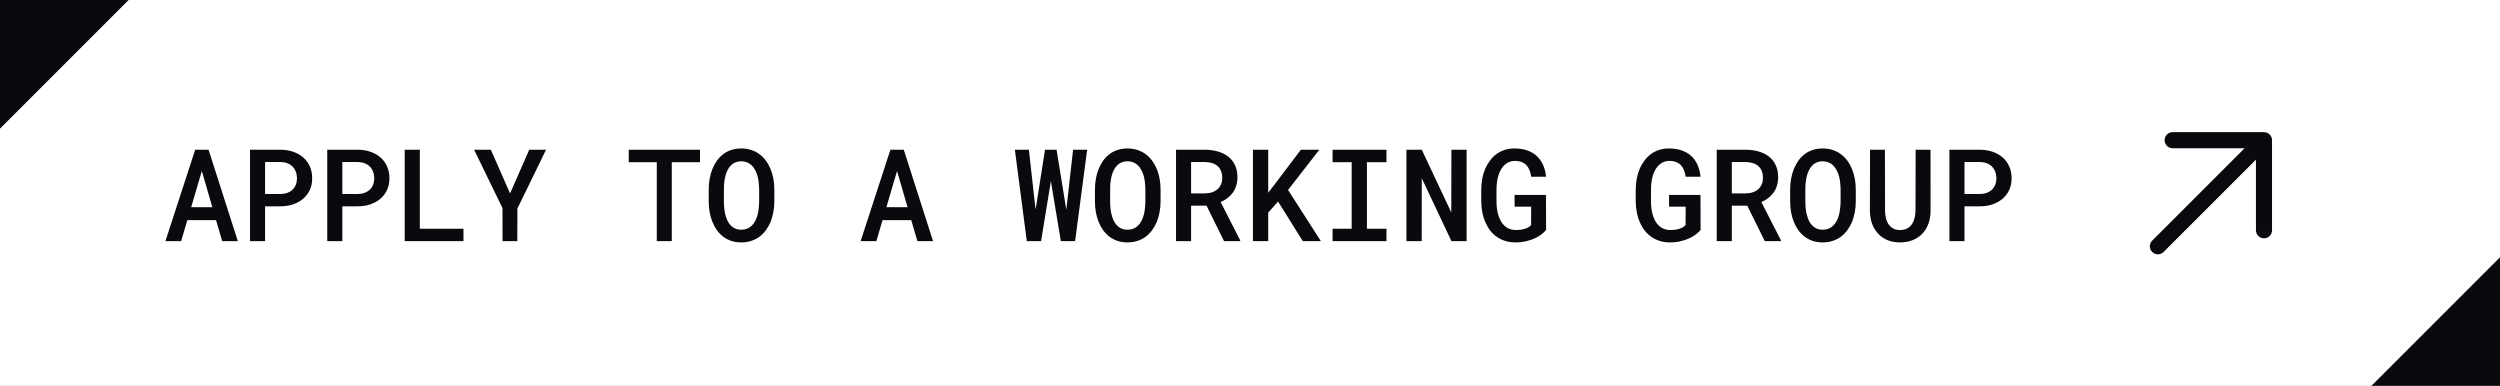
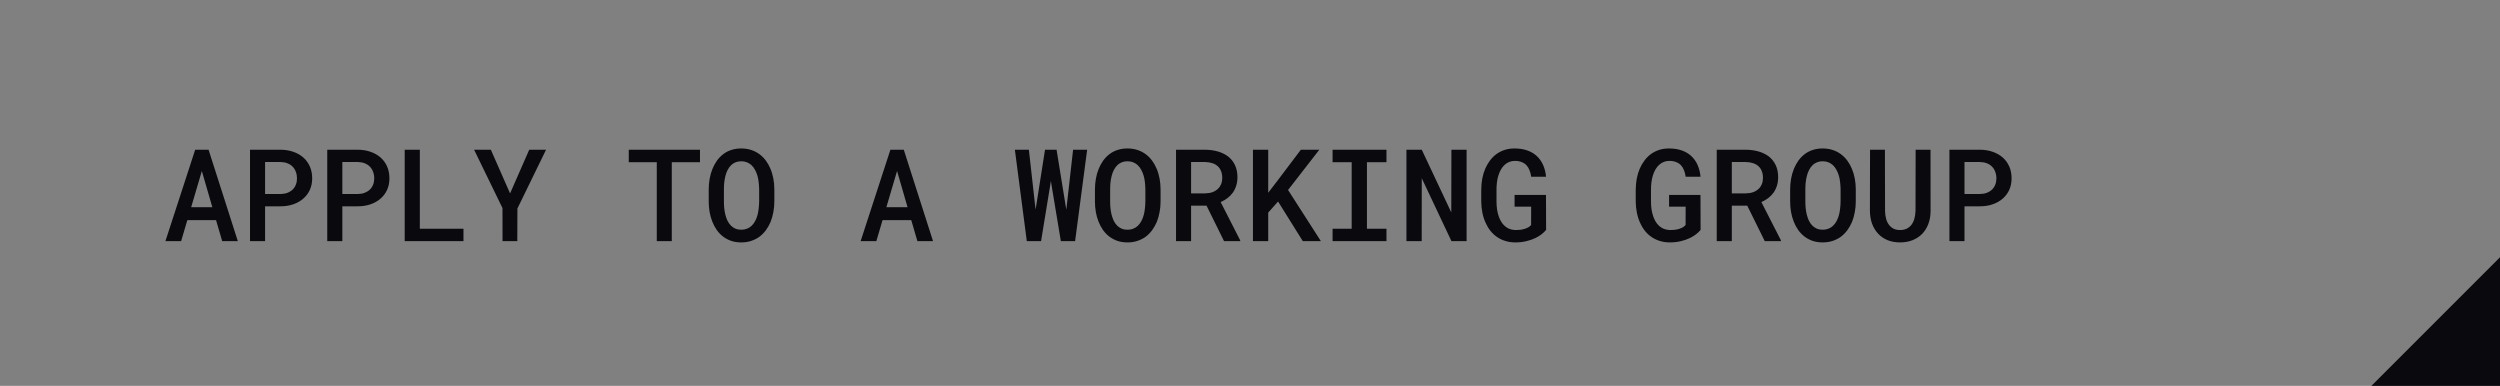
<svg xmlns="http://www.w3.org/2000/svg" width="311" height="48" viewBox="0 0 311 48" fill="none">
  <rect x="0" y="0" width="311" height="48" fill="#808080" stroke="none" />
  <g clip-path="url(#clip0_87_4439)">
-     <rect width="311" height="48" fill="white" />
    <path d="M26.875 27.383H23.305L22.531 30H20.578L24.281 18.625H25.945L29.586 30H27.641L26.875 27.383ZM23.781 25.773H26.414L25.109 21.273L23.781 25.773ZM32.977 25.664V30H31.102V18.625H34.906C35.479 18.63 36.005 18.716 36.484 18.883C36.969 19.049 37.385 19.287 37.734 19.594C38.083 19.901 38.354 20.273 38.547 20.711C38.74 21.148 38.836 21.641 38.836 22.188C38.836 22.713 38.74 23.19 38.547 23.617C38.354 24.039 38.083 24.401 37.734 24.703C37.385 25.01 36.969 25.247 36.484 25.414C36.005 25.581 35.479 25.664 34.906 25.664H32.977ZM32.977 24.133H34.906C35.224 24.128 35.508 24.078 35.758 23.984C36.013 23.885 36.229 23.75 36.406 23.578C36.583 23.406 36.716 23.203 36.805 22.969C36.898 22.734 36.945 22.479 36.945 22.203C36.945 21.901 36.898 21.628 36.805 21.383C36.716 21.133 36.583 20.917 36.406 20.734C36.229 20.552 36.013 20.412 35.758 20.312C35.508 20.213 35.224 20.162 34.906 20.156H32.977V24.133ZM42.586 25.664V30H40.711V18.625H44.516C45.089 18.63 45.615 18.716 46.094 18.883C46.578 19.049 46.995 19.287 47.344 19.594C47.693 19.901 47.964 20.273 48.156 20.711C48.349 21.148 48.445 21.641 48.445 22.188C48.445 22.713 48.349 23.19 48.156 23.617C47.964 24.039 47.693 24.401 47.344 24.703C46.995 25.01 46.578 25.247 46.094 25.414C45.615 25.581 45.089 25.664 44.516 25.664H42.586ZM42.586 24.133H44.516C44.833 24.128 45.117 24.078 45.367 23.984C45.622 23.885 45.839 23.75 46.016 23.578C46.193 23.406 46.325 23.203 46.414 22.969C46.508 22.734 46.555 22.479 46.555 22.203C46.555 21.901 46.508 21.628 46.414 21.383C46.325 21.133 46.193 20.917 46.016 20.734C45.839 20.552 45.622 20.412 45.367 20.312C45.117 20.213 44.833 20.162 44.516 20.156H42.586V24.133ZM52.227 28.453H57.656V30H50.344V18.625H52.227V28.453ZM63.453 24.062L65.836 18.625H67.93L64.367 25.938L64.352 30H62.516L62.508 25.883L58.977 18.625H61.062L63.453 24.062ZM87.078 20.18H83.57V30H81.703V20.18H78.219V18.625H87.078V20.18ZM96.328 25.07C96.328 25.529 96.287 25.971 96.203 26.398C96.125 26.826 96.01 27.229 95.859 27.609C95.698 27.99 95.497 28.341 95.258 28.664C95.018 28.982 94.742 29.255 94.43 29.484C94.128 29.693 93.792 29.857 93.422 29.977C93.057 30.096 92.656 30.156 92.219 30.156C91.766 30.156 91.349 30.094 90.969 29.969C90.594 29.838 90.258 29.662 89.961 29.438C89.659 29.208 89.393 28.932 89.164 28.609C88.94 28.287 88.753 27.932 88.602 27.547C88.456 27.177 88.346 26.784 88.273 26.367C88.201 25.945 88.164 25.513 88.164 25.07V23.57C88.164 23.107 88.203 22.659 88.281 22.227C88.359 21.794 88.477 21.385 88.633 21C88.784 20.63 88.969 20.292 89.188 19.984C89.412 19.672 89.674 19.401 89.977 19.172C90.268 18.948 90.599 18.776 90.969 18.656C91.344 18.531 91.755 18.469 92.203 18.469C92.656 18.469 93.073 18.531 93.453 18.656C93.833 18.781 94.174 18.956 94.477 19.18C94.779 19.404 95.042 19.667 95.266 19.969C95.49 20.271 95.677 20.602 95.828 20.961C95.995 21.346 96.12 21.76 96.203 22.203C96.287 22.641 96.328 23.096 96.328 23.57V25.07ZM94.438 23.555C94.432 23.268 94.414 22.987 94.383 22.711C94.357 22.435 94.31 22.172 94.242 21.922C94.164 21.635 94.06 21.375 93.93 21.141C93.805 20.901 93.651 20.698 93.469 20.531C93.307 20.385 93.122 20.271 92.914 20.188C92.706 20.104 92.469 20.062 92.203 20.062C91.948 20.062 91.719 20.104 91.516 20.188C91.312 20.266 91.135 20.375 90.984 20.516C90.802 20.688 90.648 20.893 90.523 21.133C90.398 21.367 90.302 21.63 90.234 21.922C90.172 22.172 90.125 22.438 90.094 22.719C90.068 22.995 90.055 23.273 90.055 23.555V25.07C90.055 25.346 90.068 25.62 90.094 25.891C90.12 26.162 90.164 26.422 90.227 26.672C90.294 26.953 90.385 27.216 90.5 27.461C90.62 27.701 90.763 27.904 90.93 28.07C91.091 28.227 91.276 28.352 91.484 28.445C91.698 28.534 91.943 28.578 92.219 28.578C92.484 28.578 92.724 28.534 92.938 28.445C93.156 28.357 93.344 28.237 93.5 28.086C93.682 27.914 93.833 27.711 93.953 27.477C94.078 27.237 94.177 26.974 94.25 26.688C94.312 26.438 94.357 26.177 94.383 25.906C94.414 25.63 94.432 25.352 94.438 25.07V23.555ZM113.359 27.383H109.789L109.016 30H107.062L110.766 18.625H112.43L116.07 30H114.125L113.359 27.383ZM110.266 25.773H112.898L111.594 21.273L110.266 25.773ZM127.734 30L126.25 18.625H127.992L128.773 25.609L128.828 26.055L128.906 25.586L130 18.625H131.438L132.57 25.617L132.648 26.086L132.703 25.609L133.492 18.625H135.242L133.742 30H131.969L130.812 23.039L130.734 22.5L130.648 23.039L129.508 30H127.734ZM144.375 25.07C144.375 25.529 144.333 25.971 144.25 26.398C144.172 26.826 144.057 27.229 143.906 27.609C143.745 27.99 143.544 28.341 143.305 28.664C143.065 28.982 142.789 29.255 142.477 29.484C142.174 29.693 141.839 29.857 141.469 29.977C141.104 30.096 140.703 30.156 140.266 30.156C139.812 30.156 139.396 30.094 139.016 29.969C138.641 29.838 138.305 29.662 138.008 29.438C137.706 29.208 137.44 28.932 137.211 28.609C136.987 28.287 136.799 27.932 136.648 27.547C136.503 27.177 136.393 26.784 136.32 26.367C136.247 25.945 136.211 25.513 136.211 25.07V23.57C136.211 23.107 136.25 22.659 136.328 22.227C136.406 21.794 136.523 21.385 136.68 21C136.831 20.63 137.016 20.292 137.234 19.984C137.458 19.672 137.721 19.401 138.023 19.172C138.315 18.948 138.646 18.776 139.016 18.656C139.391 18.531 139.802 18.469 140.25 18.469C140.703 18.469 141.12 18.531 141.5 18.656C141.88 18.781 142.221 18.956 142.523 19.18C142.826 19.404 143.089 19.667 143.312 19.969C143.536 20.271 143.724 20.602 143.875 20.961C144.042 21.346 144.167 21.76 144.25 22.203C144.333 22.641 144.375 23.096 144.375 23.57V25.07ZM142.484 23.555C142.479 23.268 142.461 22.987 142.43 22.711C142.404 22.435 142.357 22.172 142.289 21.922C142.211 21.635 142.107 21.375 141.977 21.141C141.852 20.901 141.698 20.698 141.516 20.531C141.354 20.385 141.169 20.271 140.961 20.188C140.753 20.104 140.516 20.062 140.25 20.062C139.995 20.062 139.766 20.104 139.562 20.188C139.359 20.266 139.182 20.375 139.031 20.516C138.849 20.688 138.695 20.893 138.57 21.133C138.445 21.367 138.349 21.63 138.281 21.922C138.219 22.172 138.172 22.438 138.141 22.719C138.115 22.995 138.102 23.273 138.102 23.555V25.07C138.102 25.346 138.115 25.62 138.141 25.891C138.167 26.162 138.211 26.422 138.273 26.672C138.341 26.953 138.432 27.216 138.547 27.461C138.667 27.701 138.81 27.904 138.977 28.07C139.138 28.227 139.323 28.352 139.531 28.445C139.745 28.534 139.99 28.578 140.266 28.578C140.531 28.578 140.771 28.534 140.984 28.445C141.203 28.357 141.391 28.237 141.547 28.086C141.729 27.914 141.88 27.711 142 27.477C142.125 27.237 142.224 26.974 142.297 26.688C142.359 26.438 142.404 26.177 142.43 25.906C142.461 25.63 142.479 25.352 142.484 25.07V23.555ZM150.094 25.586H148.172V30H146.297V18.625H149.906C150.495 18.63 151.036 18.706 151.531 18.852C152.026 18.997 152.453 19.211 152.812 19.492C153.167 19.779 153.443 20.135 153.641 20.562C153.839 20.984 153.938 21.479 153.938 22.047C153.938 22.438 153.885 22.792 153.781 23.109C153.682 23.427 153.542 23.713 153.359 23.969C153.177 24.224 152.958 24.448 152.703 24.641C152.448 24.833 152.164 25 151.852 25.141L154.281 29.898V30H152.273L150.094 25.586ZM148.172 24.055H149.93C150.263 24.049 150.562 24 150.828 23.906C151.099 23.807 151.328 23.667 151.516 23.484C151.682 23.328 151.812 23.135 151.906 22.906C152 22.677 152.047 22.417 152.047 22.125C152.047 21.797 151.995 21.51 151.891 21.266C151.792 21.016 151.643 20.807 151.445 20.641C151.263 20.484 151.042 20.367 150.781 20.289C150.521 20.206 150.229 20.162 149.906 20.156H148.172V24.055ZM158.992 25.07L157.766 26.445V30H155.867V18.625H157.766V23.977L158.828 22.594L161.828 18.625H164.125L160.234 23.633L164.32 30H162.07L158.992 25.07ZM165.773 18.625H172.477V20.18H170.047V28.453H172.477V30H165.773V28.453H168.148V20.18H165.773V18.625ZM182.445 30H180.562L176.867 22.172L176.859 30H174.961V18.625H176.867L180.539 26.422L180.555 18.625H182.445V30ZM192.336 28.602C192.18 28.789 191.99 28.971 191.766 29.148C191.542 29.32 191.289 29.474 191.008 29.609C190.654 29.781 190.268 29.914 189.852 30.008C189.435 30.107 188.99 30.156 188.516 30.156C188.078 30.156 187.669 30.099 187.289 29.984C186.909 29.87 186.565 29.708 186.258 29.5C185.951 29.292 185.674 29.039 185.43 28.742C185.19 28.445 184.99 28.115 184.828 27.75C184.646 27.37 184.508 26.951 184.414 26.492C184.32 26.034 184.271 25.552 184.266 25.047V23.594C184.271 23.104 184.315 22.635 184.398 22.188C184.487 21.74 184.615 21.326 184.781 20.945C184.943 20.586 185.135 20.258 185.359 19.961C185.583 19.664 185.839 19.406 186.125 19.188C186.438 18.958 186.781 18.781 187.156 18.656C187.536 18.531 187.948 18.469 188.391 18.469C188.99 18.469 189.521 18.549 189.984 18.711C190.448 18.872 190.844 19.104 191.172 19.406C191.505 19.713 191.768 20.086 191.961 20.523C192.154 20.956 192.276 21.443 192.328 21.984H190.484C190.438 21.688 190.367 21.419 190.273 21.18C190.18 20.935 190.055 20.729 189.898 20.562C189.732 20.385 189.526 20.25 189.281 20.156C189.042 20.062 188.758 20.016 188.43 20.016C188.19 20.016 187.969 20.057 187.766 20.141C187.562 20.219 187.38 20.328 187.219 20.469C187.031 20.63 186.867 20.831 186.727 21.07C186.591 21.305 186.479 21.568 186.391 21.859C186.312 22.115 186.255 22.388 186.219 22.68C186.182 22.971 186.164 23.271 186.164 23.578V25.047C186.164 25.406 186.188 25.747 186.234 26.07C186.286 26.393 186.362 26.693 186.461 26.969C186.539 27.177 186.63 27.372 186.734 27.555C186.844 27.737 186.971 27.898 187.117 28.039C187.299 28.221 187.51 28.362 187.75 28.461C187.995 28.56 188.271 28.612 188.578 28.617C188.76 28.617 188.945 28.607 189.133 28.586C189.32 28.56 189.5 28.521 189.672 28.469C189.839 28.417 189.992 28.352 190.133 28.273C190.273 28.19 190.385 28.094 190.469 27.984L190.477 25.711H188.414V24.25H192.32L192.336 28.602ZM211.555 28.602C211.398 28.789 211.208 28.971 210.984 29.148C210.76 29.32 210.508 29.474 210.227 29.609C209.872 29.781 209.487 29.914 209.07 30.008C208.654 30.107 208.208 30.156 207.734 30.156C207.297 30.156 206.888 30.099 206.508 29.984C206.128 29.87 205.784 29.708 205.477 29.5C205.169 29.292 204.893 29.039 204.648 28.742C204.409 28.445 204.208 28.115 204.047 27.75C203.865 27.37 203.727 26.951 203.633 26.492C203.539 26.034 203.49 25.552 203.484 25.047V23.594C203.49 23.104 203.534 22.635 203.617 22.188C203.706 21.74 203.833 21.326 204 20.945C204.161 20.586 204.354 20.258 204.578 19.961C204.802 19.664 205.057 19.406 205.344 19.188C205.656 18.958 206 18.781 206.375 18.656C206.755 18.531 207.167 18.469 207.609 18.469C208.208 18.469 208.74 18.549 209.203 18.711C209.667 18.872 210.062 19.104 210.391 19.406C210.724 19.713 210.987 20.086 211.18 20.523C211.372 20.956 211.495 21.443 211.547 21.984H209.703C209.656 21.688 209.586 21.419 209.492 21.18C209.398 20.935 209.273 20.729 209.117 20.562C208.951 20.385 208.745 20.25 208.5 20.156C208.26 20.062 207.977 20.016 207.648 20.016C207.409 20.016 207.188 20.057 206.984 20.141C206.781 20.219 206.599 20.328 206.438 20.469C206.25 20.63 206.086 20.831 205.945 21.07C205.81 21.305 205.698 21.568 205.609 21.859C205.531 22.115 205.474 22.388 205.438 22.68C205.401 22.971 205.383 23.271 205.383 23.578V25.047C205.383 25.406 205.406 25.747 205.453 26.07C205.505 26.393 205.581 26.693 205.68 26.969C205.758 27.177 205.849 27.372 205.953 27.555C206.062 27.737 206.19 27.898 206.336 28.039C206.518 28.221 206.729 28.362 206.969 28.461C207.214 28.56 207.49 28.612 207.797 28.617C207.979 28.617 208.164 28.607 208.352 28.586C208.539 28.56 208.719 28.521 208.891 28.469C209.057 28.417 209.211 28.352 209.352 28.273C209.492 28.19 209.604 28.094 209.688 27.984L209.695 25.711H207.633V24.25H211.539L211.555 28.602ZM217.359 25.586H215.438V30H213.562V18.625H217.172C217.76 18.63 218.302 18.706 218.797 18.852C219.292 18.997 219.719 19.211 220.078 19.492C220.432 19.779 220.708 20.135 220.906 20.562C221.104 20.984 221.203 21.479 221.203 22.047C221.203 22.438 221.151 22.792 221.047 23.109C220.948 23.427 220.807 23.713 220.625 23.969C220.443 24.224 220.224 24.448 219.969 24.641C219.714 24.833 219.43 25 219.117 25.141L221.547 29.898V30H219.539L217.359 25.586ZM215.438 24.055H217.195C217.529 24.049 217.828 24 218.094 23.906C218.365 23.807 218.594 23.667 218.781 23.484C218.948 23.328 219.078 23.135 219.172 22.906C219.266 22.677 219.312 22.417 219.312 22.125C219.312 21.797 219.26 21.51 219.156 21.266C219.057 21.016 218.909 20.807 218.711 20.641C218.529 20.484 218.307 20.367 218.047 20.289C217.786 20.206 217.495 20.162 217.172 20.156H215.438V24.055ZM230.859 25.07C230.859 25.529 230.818 25.971 230.734 26.398C230.656 26.826 230.542 27.229 230.391 27.609C230.229 27.99 230.029 28.341 229.789 28.664C229.549 28.982 229.273 29.255 228.961 29.484C228.659 29.693 228.323 29.857 227.953 29.977C227.589 30.096 227.188 30.156 226.75 30.156C226.297 30.156 225.88 30.094 225.5 29.969C225.125 29.838 224.789 29.662 224.492 29.438C224.19 29.208 223.924 28.932 223.695 28.609C223.471 28.287 223.284 27.932 223.133 27.547C222.987 27.177 222.878 26.784 222.805 26.367C222.732 25.945 222.695 25.513 222.695 25.07V23.57C222.695 23.107 222.734 22.659 222.812 22.227C222.891 21.794 223.008 21.385 223.164 21C223.315 20.63 223.5 20.292 223.719 19.984C223.943 19.672 224.206 19.401 224.508 19.172C224.799 18.948 225.13 18.776 225.5 18.656C225.875 18.531 226.286 18.469 226.734 18.469C227.188 18.469 227.604 18.531 227.984 18.656C228.365 18.781 228.706 18.956 229.008 19.18C229.31 19.404 229.573 19.667 229.797 19.969C230.021 20.271 230.208 20.602 230.359 20.961C230.526 21.346 230.651 21.76 230.734 22.203C230.818 22.641 230.859 23.096 230.859 23.57V25.07ZM228.969 23.555C228.964 23.268 228.945 22.987 228.914 22.711C228.888 22.435 228.841 22.172 228.773 21.922C228.695 21.635 228.591 21.375 228.461 21.141C228.336 20.901 228.182 20.698 228 20.531C227.839 20.385 227.654 20.271 227.445 20.188C227.237 20.104 227 20.062 226.734 20.062C226.479 20.062 226.25 20.104 226.047 20.188C225.844 20.266 225.667 20.375 225.516 20.516C225.333 20.688 225.18 20.893 225.055 21.133C224.93 21.367 224.833 21.63 224.766 21.922C224.703 22.172 224.656 22.438 224.625 22.719C224.599 22.995 224.586 23.273 224.586 23.555V25.07C224.586 25.346 224.599 25.62 224.625 25.891C224.651 26.162 224.695 26.422 224.758 26.672C224.826 26.953 224.917 27.216 225.031 27.461C225.151 27.701 225.294 27.904 225.461 28.07C225.622 28.227 225.807 28.352 226.016 28.445C226.229 28.534 226.474 28.578 226.75 28.578C227.016 28.578 227.255 28.534 227.469 28.445C227.688 28.357 227.875 28.237 228.031 28.086C228.214 27.914 228.365 27.711 228.484 27.477C228.609 27.237 228.708 26.974 228.781 26.688C228.844 26.438 228.888 26.177 228.914 25.906C228.945 25.63 228.964 25.352 228.969 25.07V23.555ZM240.156 18.625L240.164 26.234C240.164 26.823 240.073 27.359 239.891 27.844C239.714 28.323 239.461 28.734 239.133 29.078C238.799 29.422 238.398 29.688 237.93 29.875C237.466 30.062 236.945 30.156 236.367 30.156C235.799 30.156 235.286 30.065 234.828 29.883C234.37 29.695 233.979 29.43 233.656 29.086C233.328 28.742 233.073 28.328 232.891 27.844C232.714 27.359 232.622 26.823 232.617 26.234L232.633 18.625H234.484L234.5 26.234C234.505 26.594 234.549 26.924 234.633 27.227C234.716 27.523 234.839 27.776 235 27.984C235.156 28.182 235.346 28.338 235.57 28.453C235.799 28.562 236.065 28.617 236.367 28.617C236.674 28.617 236.945 28.562 237.18 28.453C237.419 28.338 237.62 28.177 237.781 27.969C237.943 27.755 238.065 27.503 238.148 27.211C238.232 26.914 238.279 26.588 238.289 26.234L238.305 18.625H240.156ZM244.383 25.664V30H242.508V18.625H246.312C246.885 18.63 247.411 18.716 247.891 18.883C248.375 19.049 248.792 19.287 249.141 19.594C249.49 19.901 249.76 20.273 249.953 20.711C250.146 21.148 250.242 21.641 250.242 22.188C250.242 22.713 250.146 23.19 249.953 23.617C249.76 24.039 249.49 24.401 249.141 24.703C248.792 25.01 248.375 25.247 247.891 25.414C247.411 25.581 246.885 25.664 246.312 25.664H244.383ZM244.383 24.133H246.312C246.63 24.128 246.914 24.078 247.164 23.984C247.419 23.885 247.635 23.75 247.812 23.578C247.99 23.406 248.122 23.203 248.211 22.969C248.305 22.734 248.352 22.479 248.352 22.203C248.352 21.901 248.305 21.628 248.211 21.383C248.122 21.133 247.99 20.917 247.812 20.734C247.635 20.552 247.419 20.412 247.164 20.312C246.914 20.213 246.63 20.162 246.312 20.156H244.383V24.133Z" fill="#0A090E" />
-     <path d="M270.277 17.441L281.64 17.441M281.64 17.441L281.64 28.642M281.64 17.441L268.441 30.64" stroke="#0A090E" stroke-width="2" stroke-linecap="round" stroke-linejoin="round" />
    <path d="M311 32V48H295L311 32Z" fill="#0A090E" />
-     <path d="M0 16L1.39876e-06 -1.39876e-06L16 0L0 16Z" fill="#0A090E" />
  </g>
  <defs>
    <clipPath id="clip0_87_4439">
      <rect width="311" height="48" fill="white" />
    </clipPath>
  </defs>
</svg>